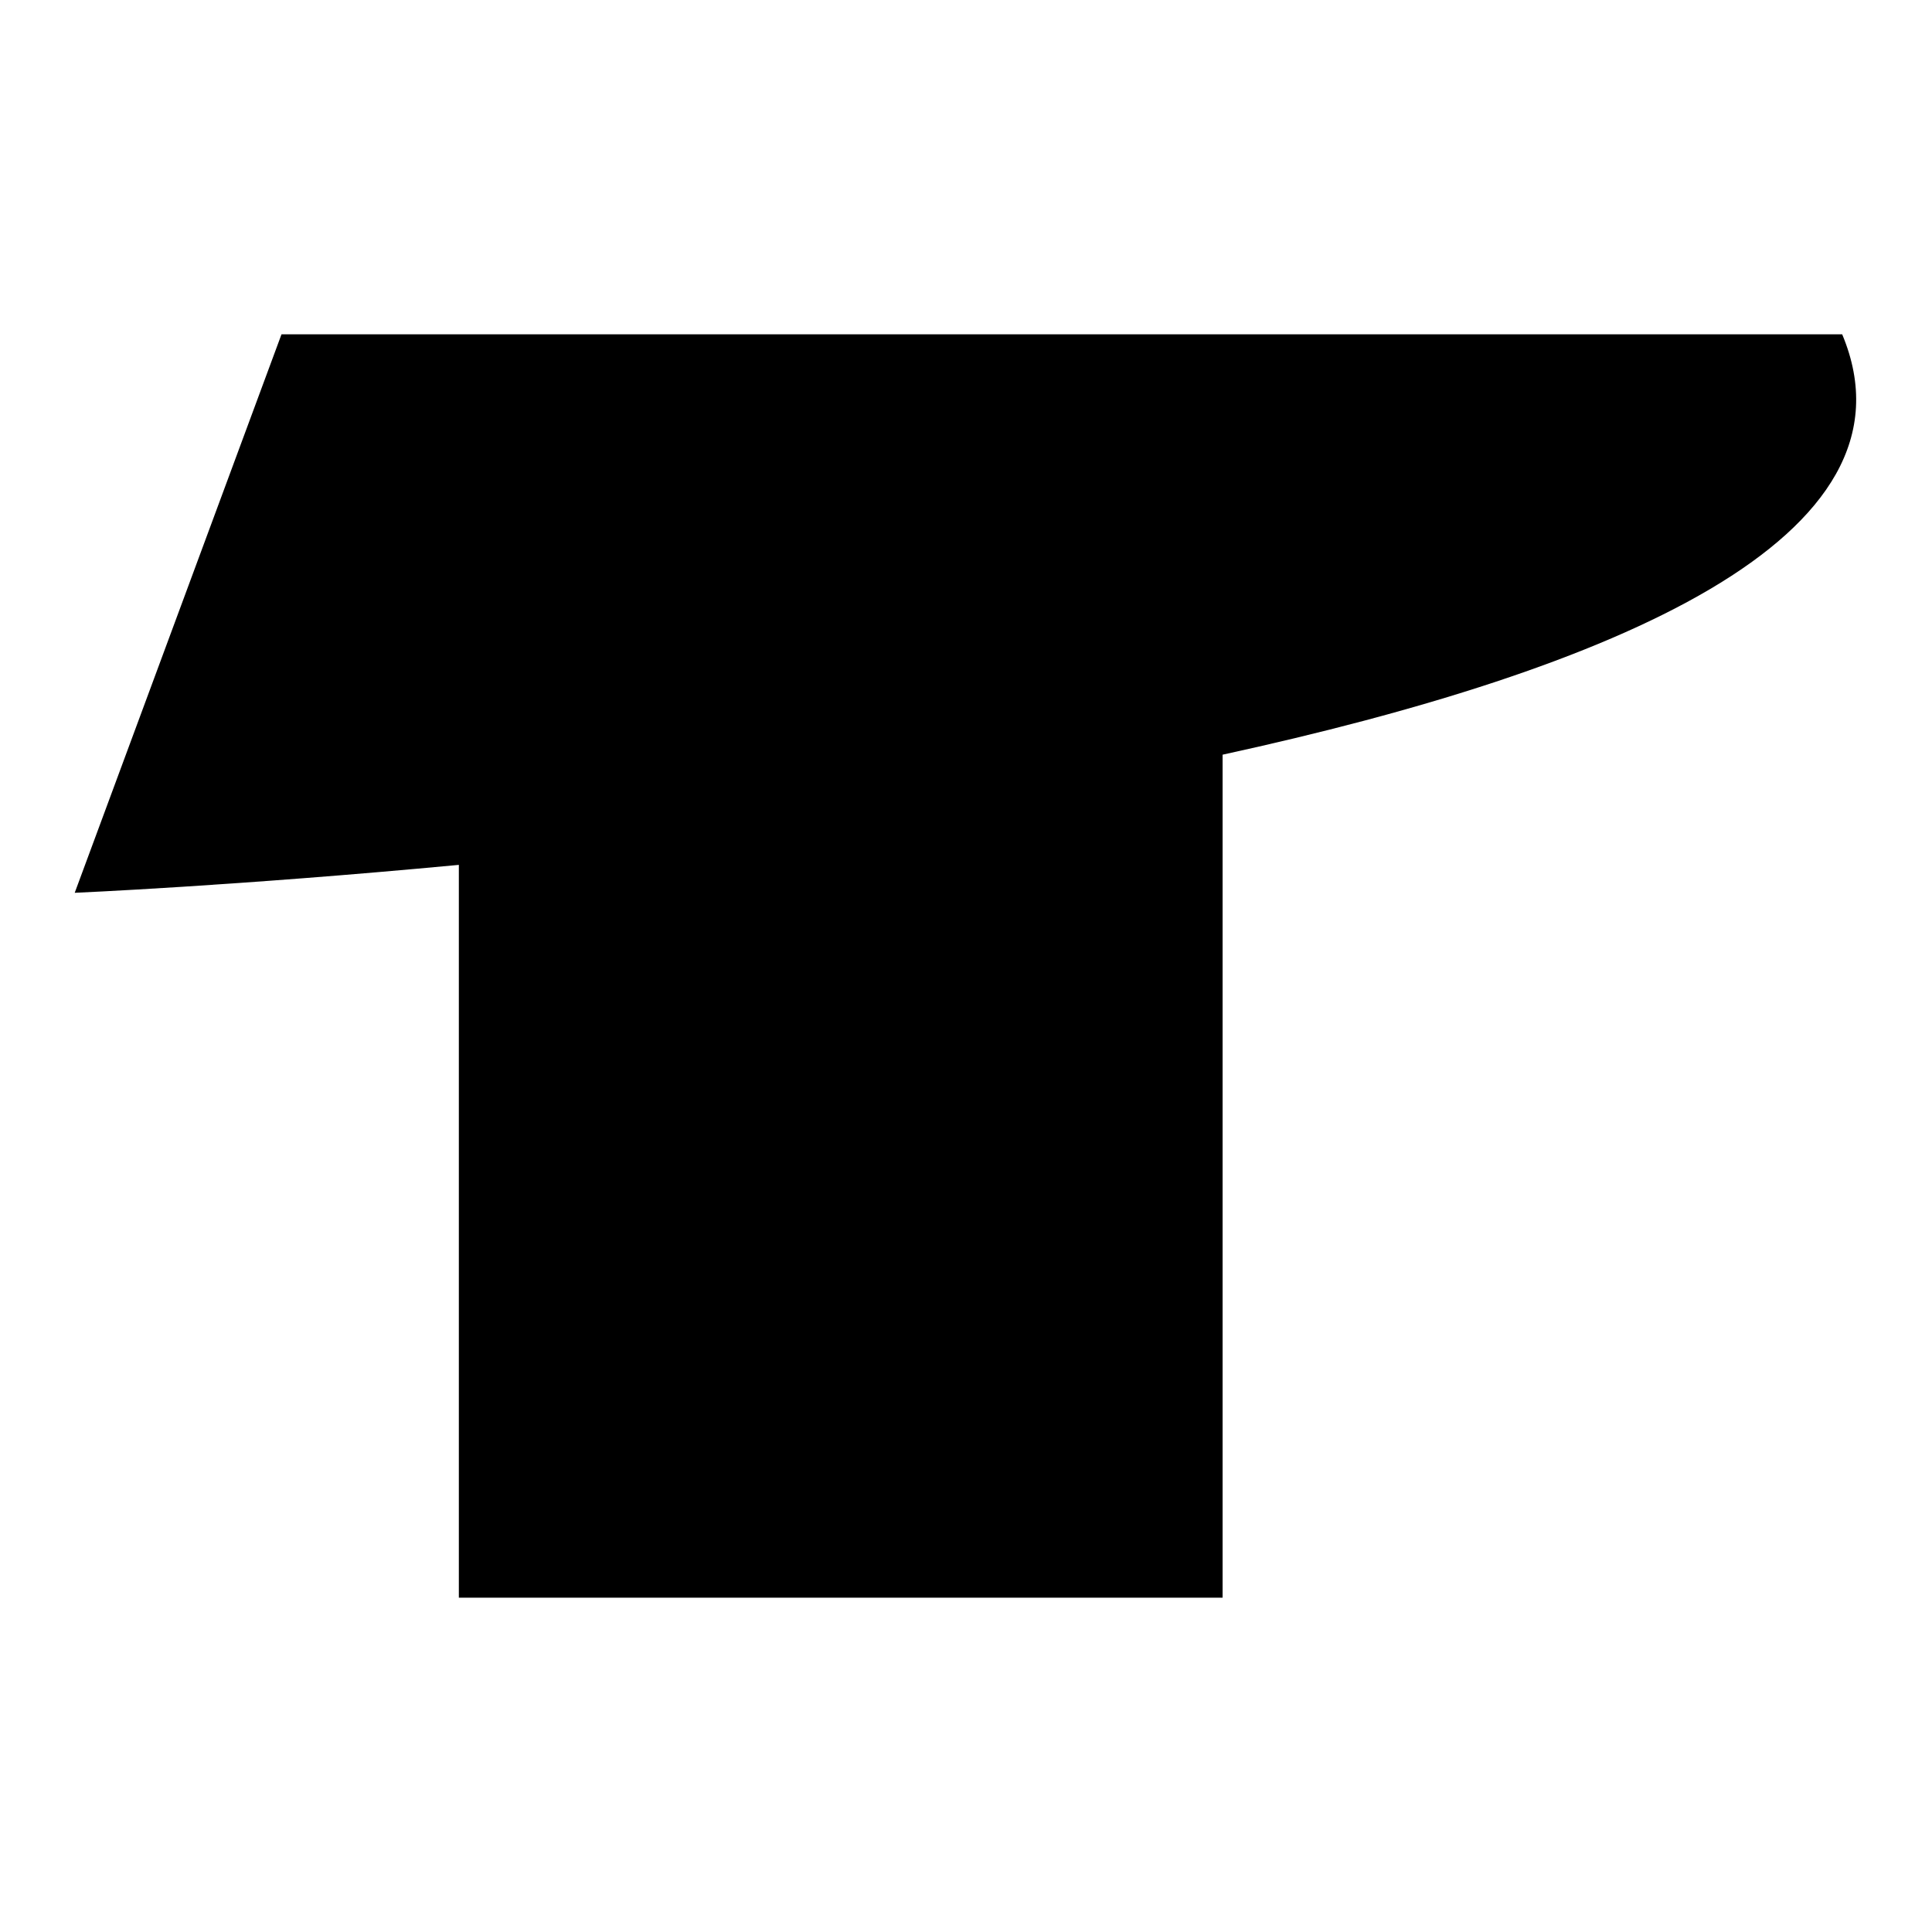
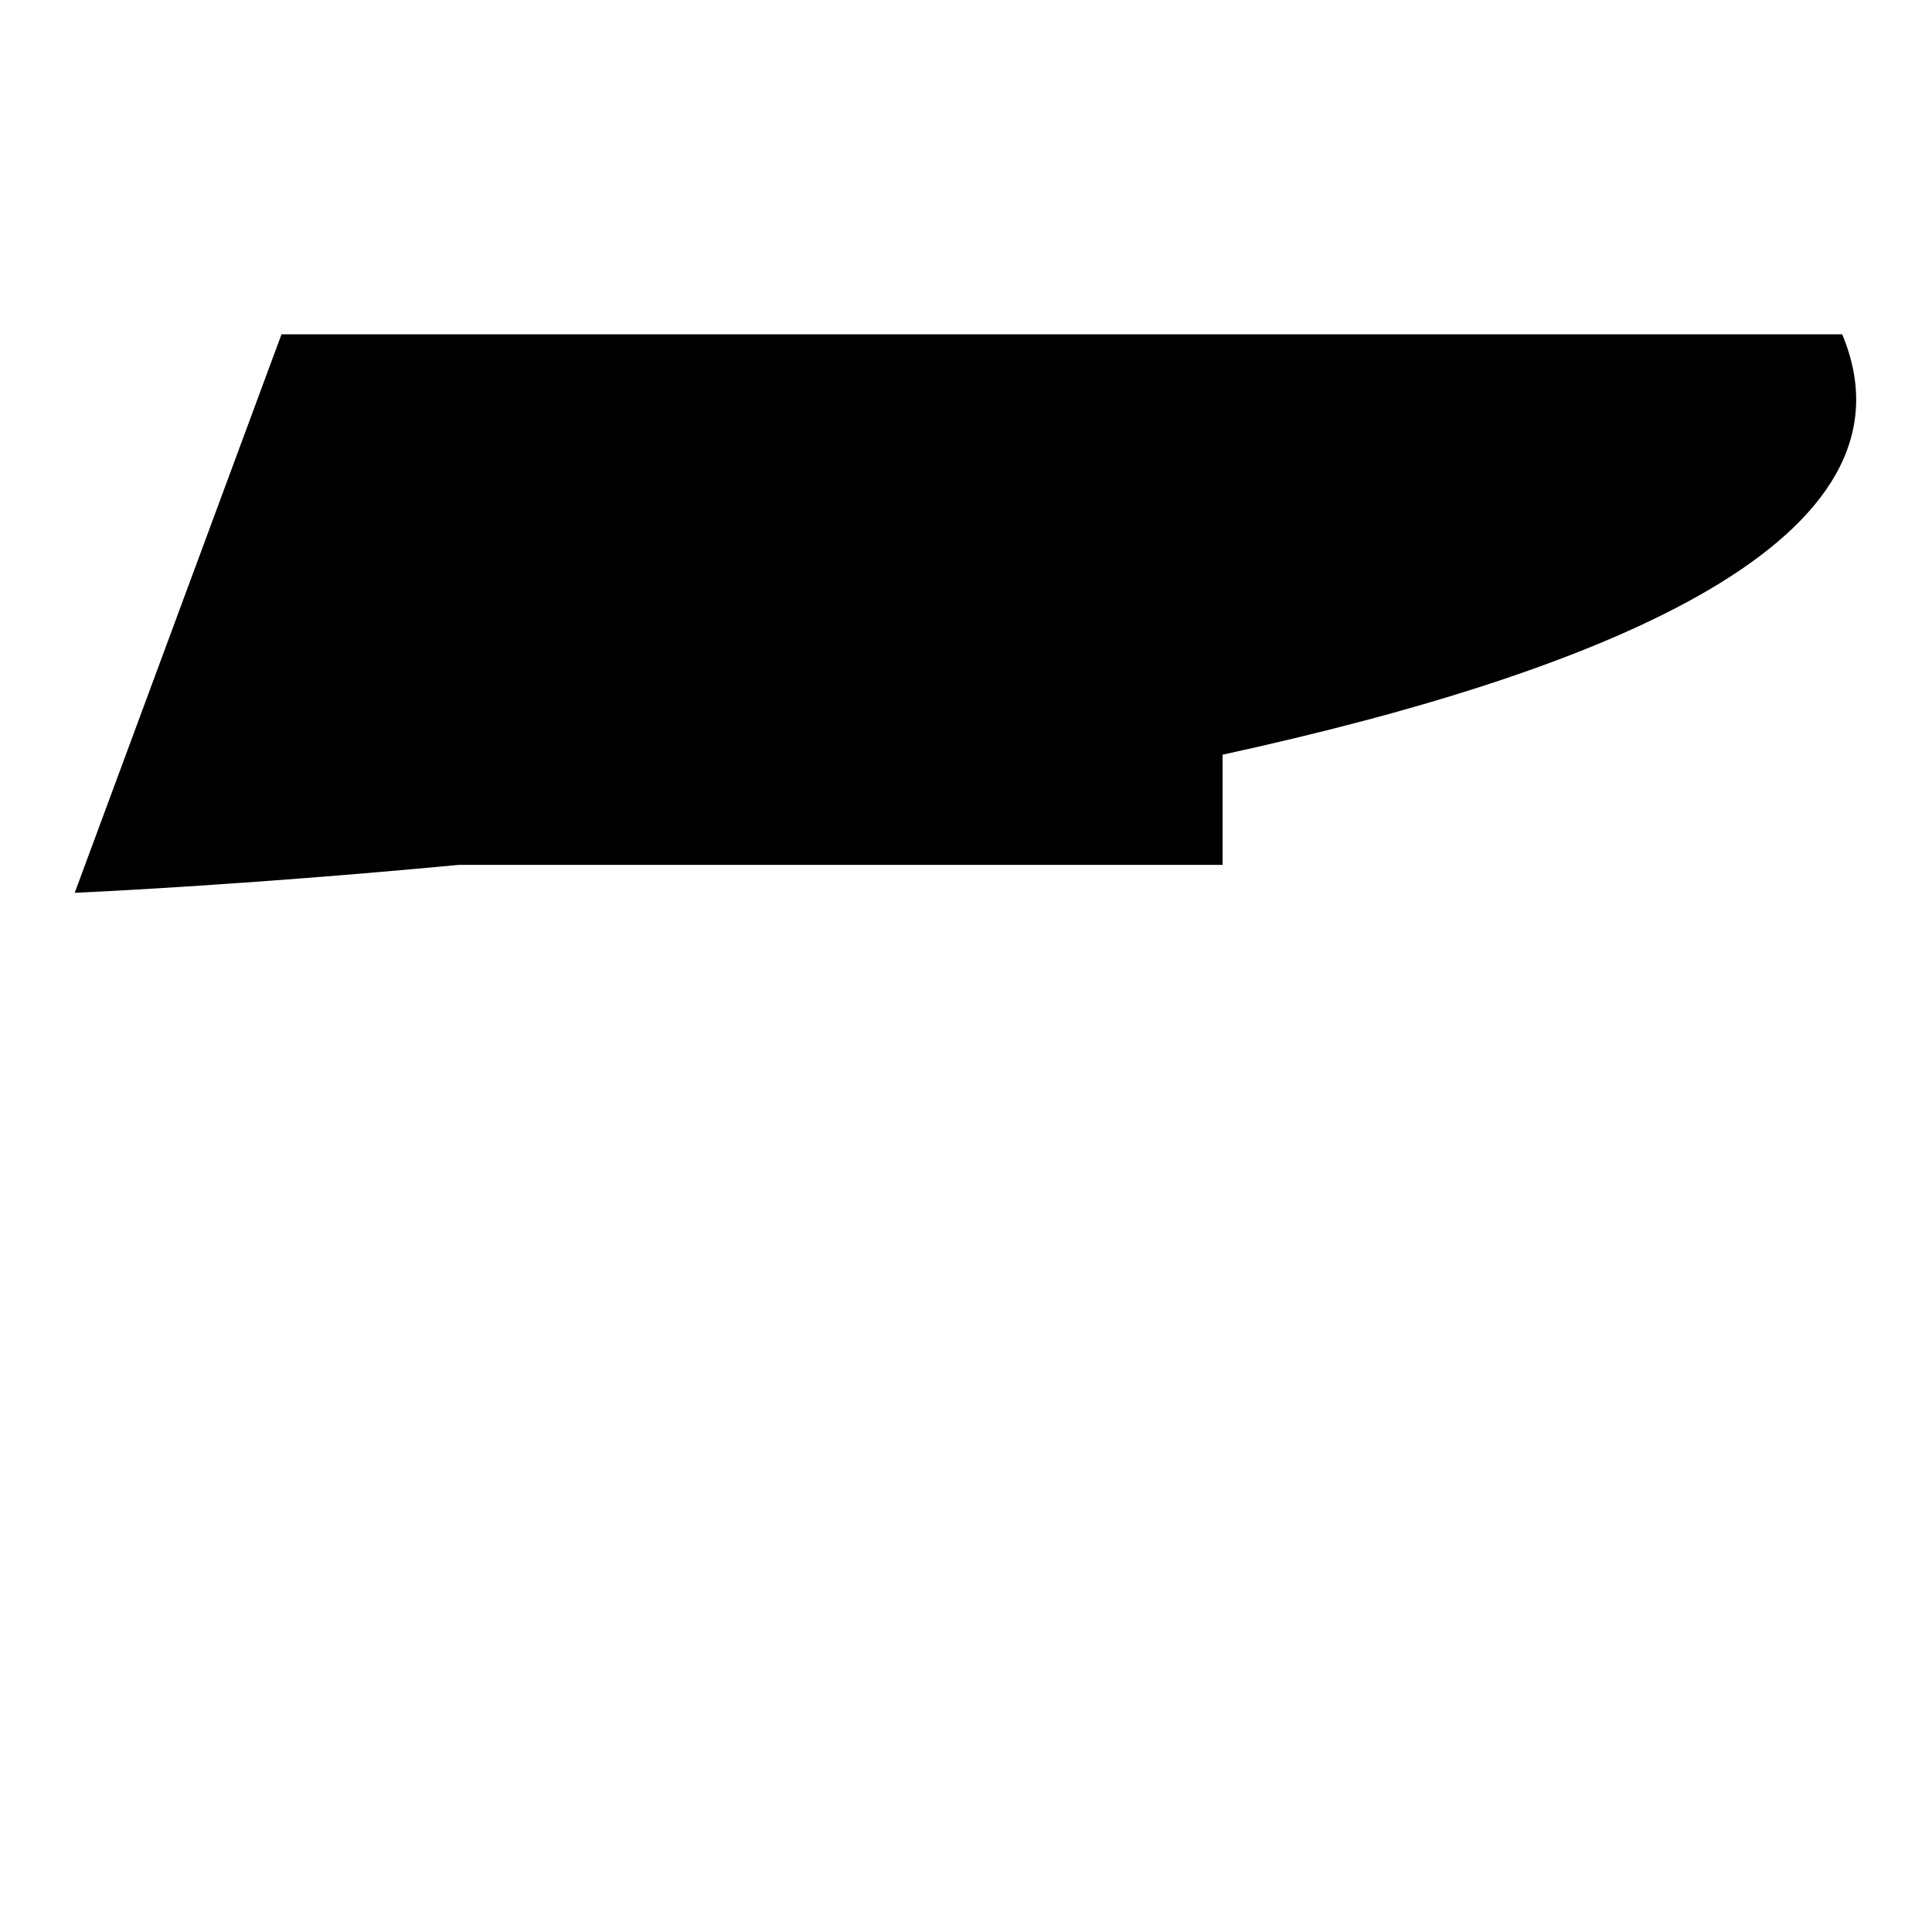
<svg xmlns="http://www.w3.org/2000/svg" version="1.1" x="0px" y="0px" viewBox="0 0 256 256" enable-background="new 0 0 256 256" xml:space="preserve">
  <g>
    <g>
-       <path fill="#000000" d="M244.1,44.3H45.2h-7.9l-27.4,74c0,0,21.2-0.9,50.9-3.7v97.1H162V100C213.4,88.8,255.4,71.3,244.1,44.3z" />
+       <path fill="#000000" d="M244.1,44.3H45.2h-7.9l-27.4,74c0,0,21.2-0.9,50.9-3.7H162V100C213.4,88.8,255.4,71.3,244.1,44.3z" />
    </g>
  </g>
</svg>